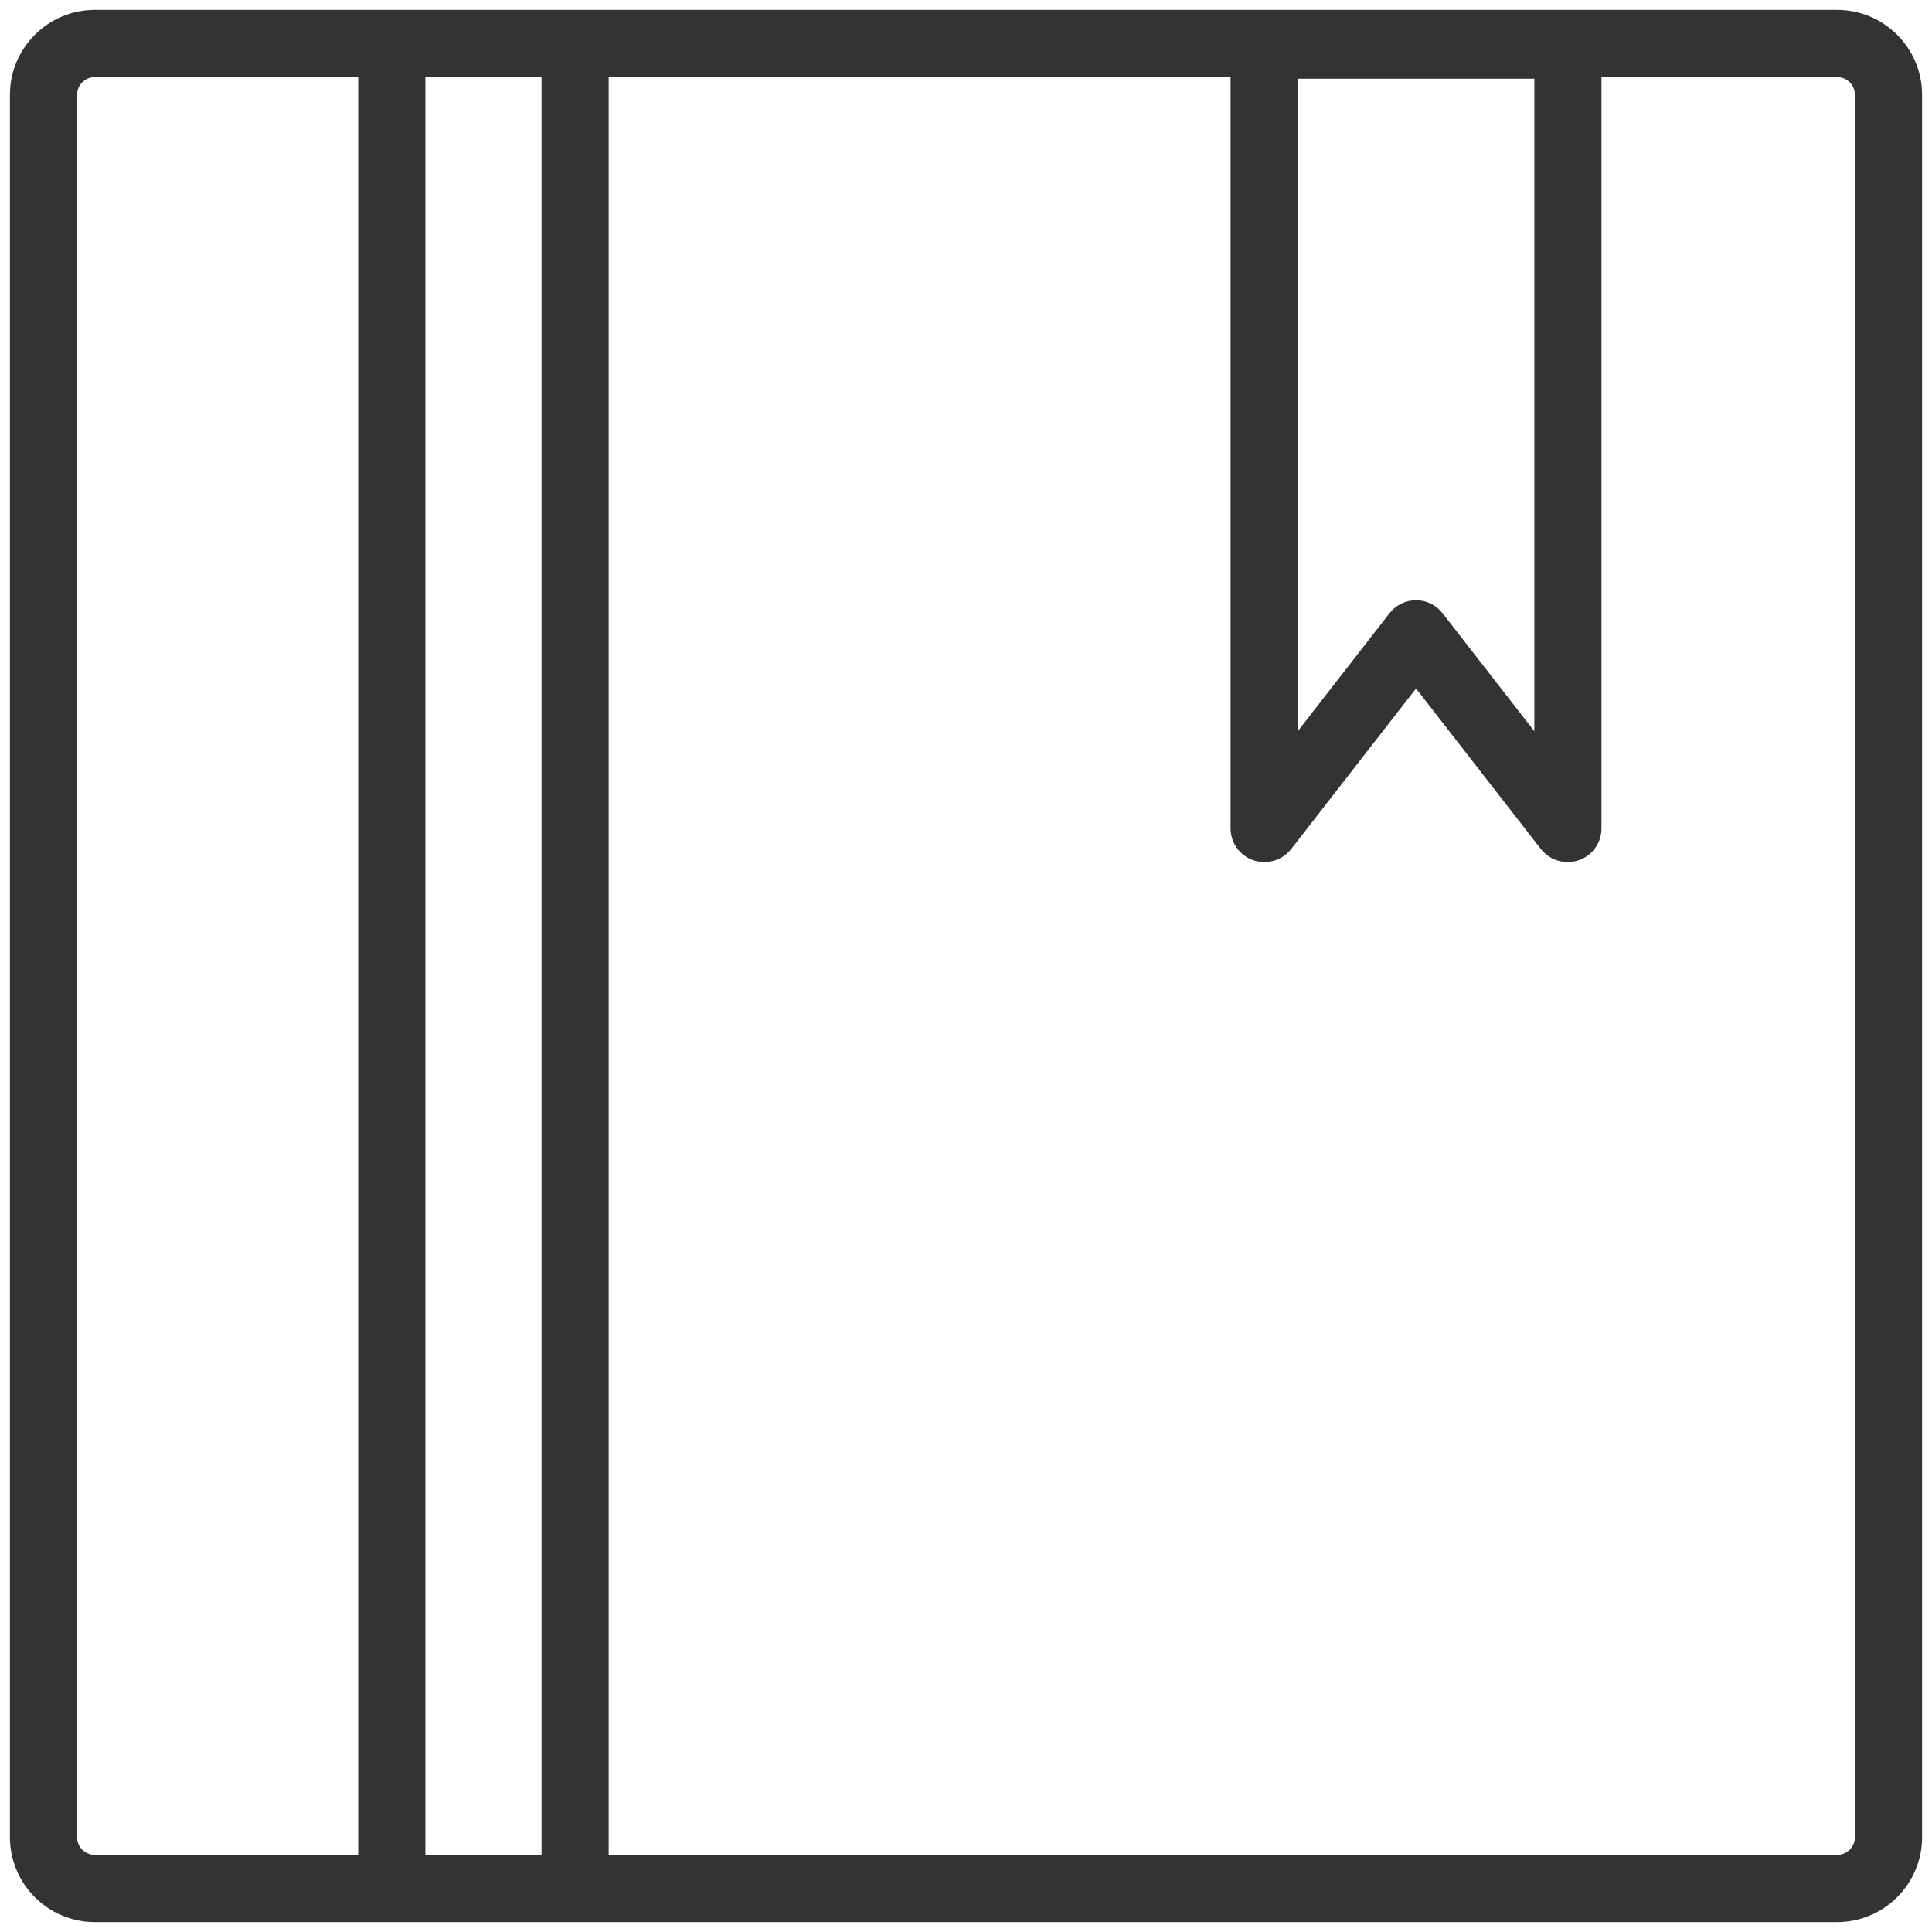
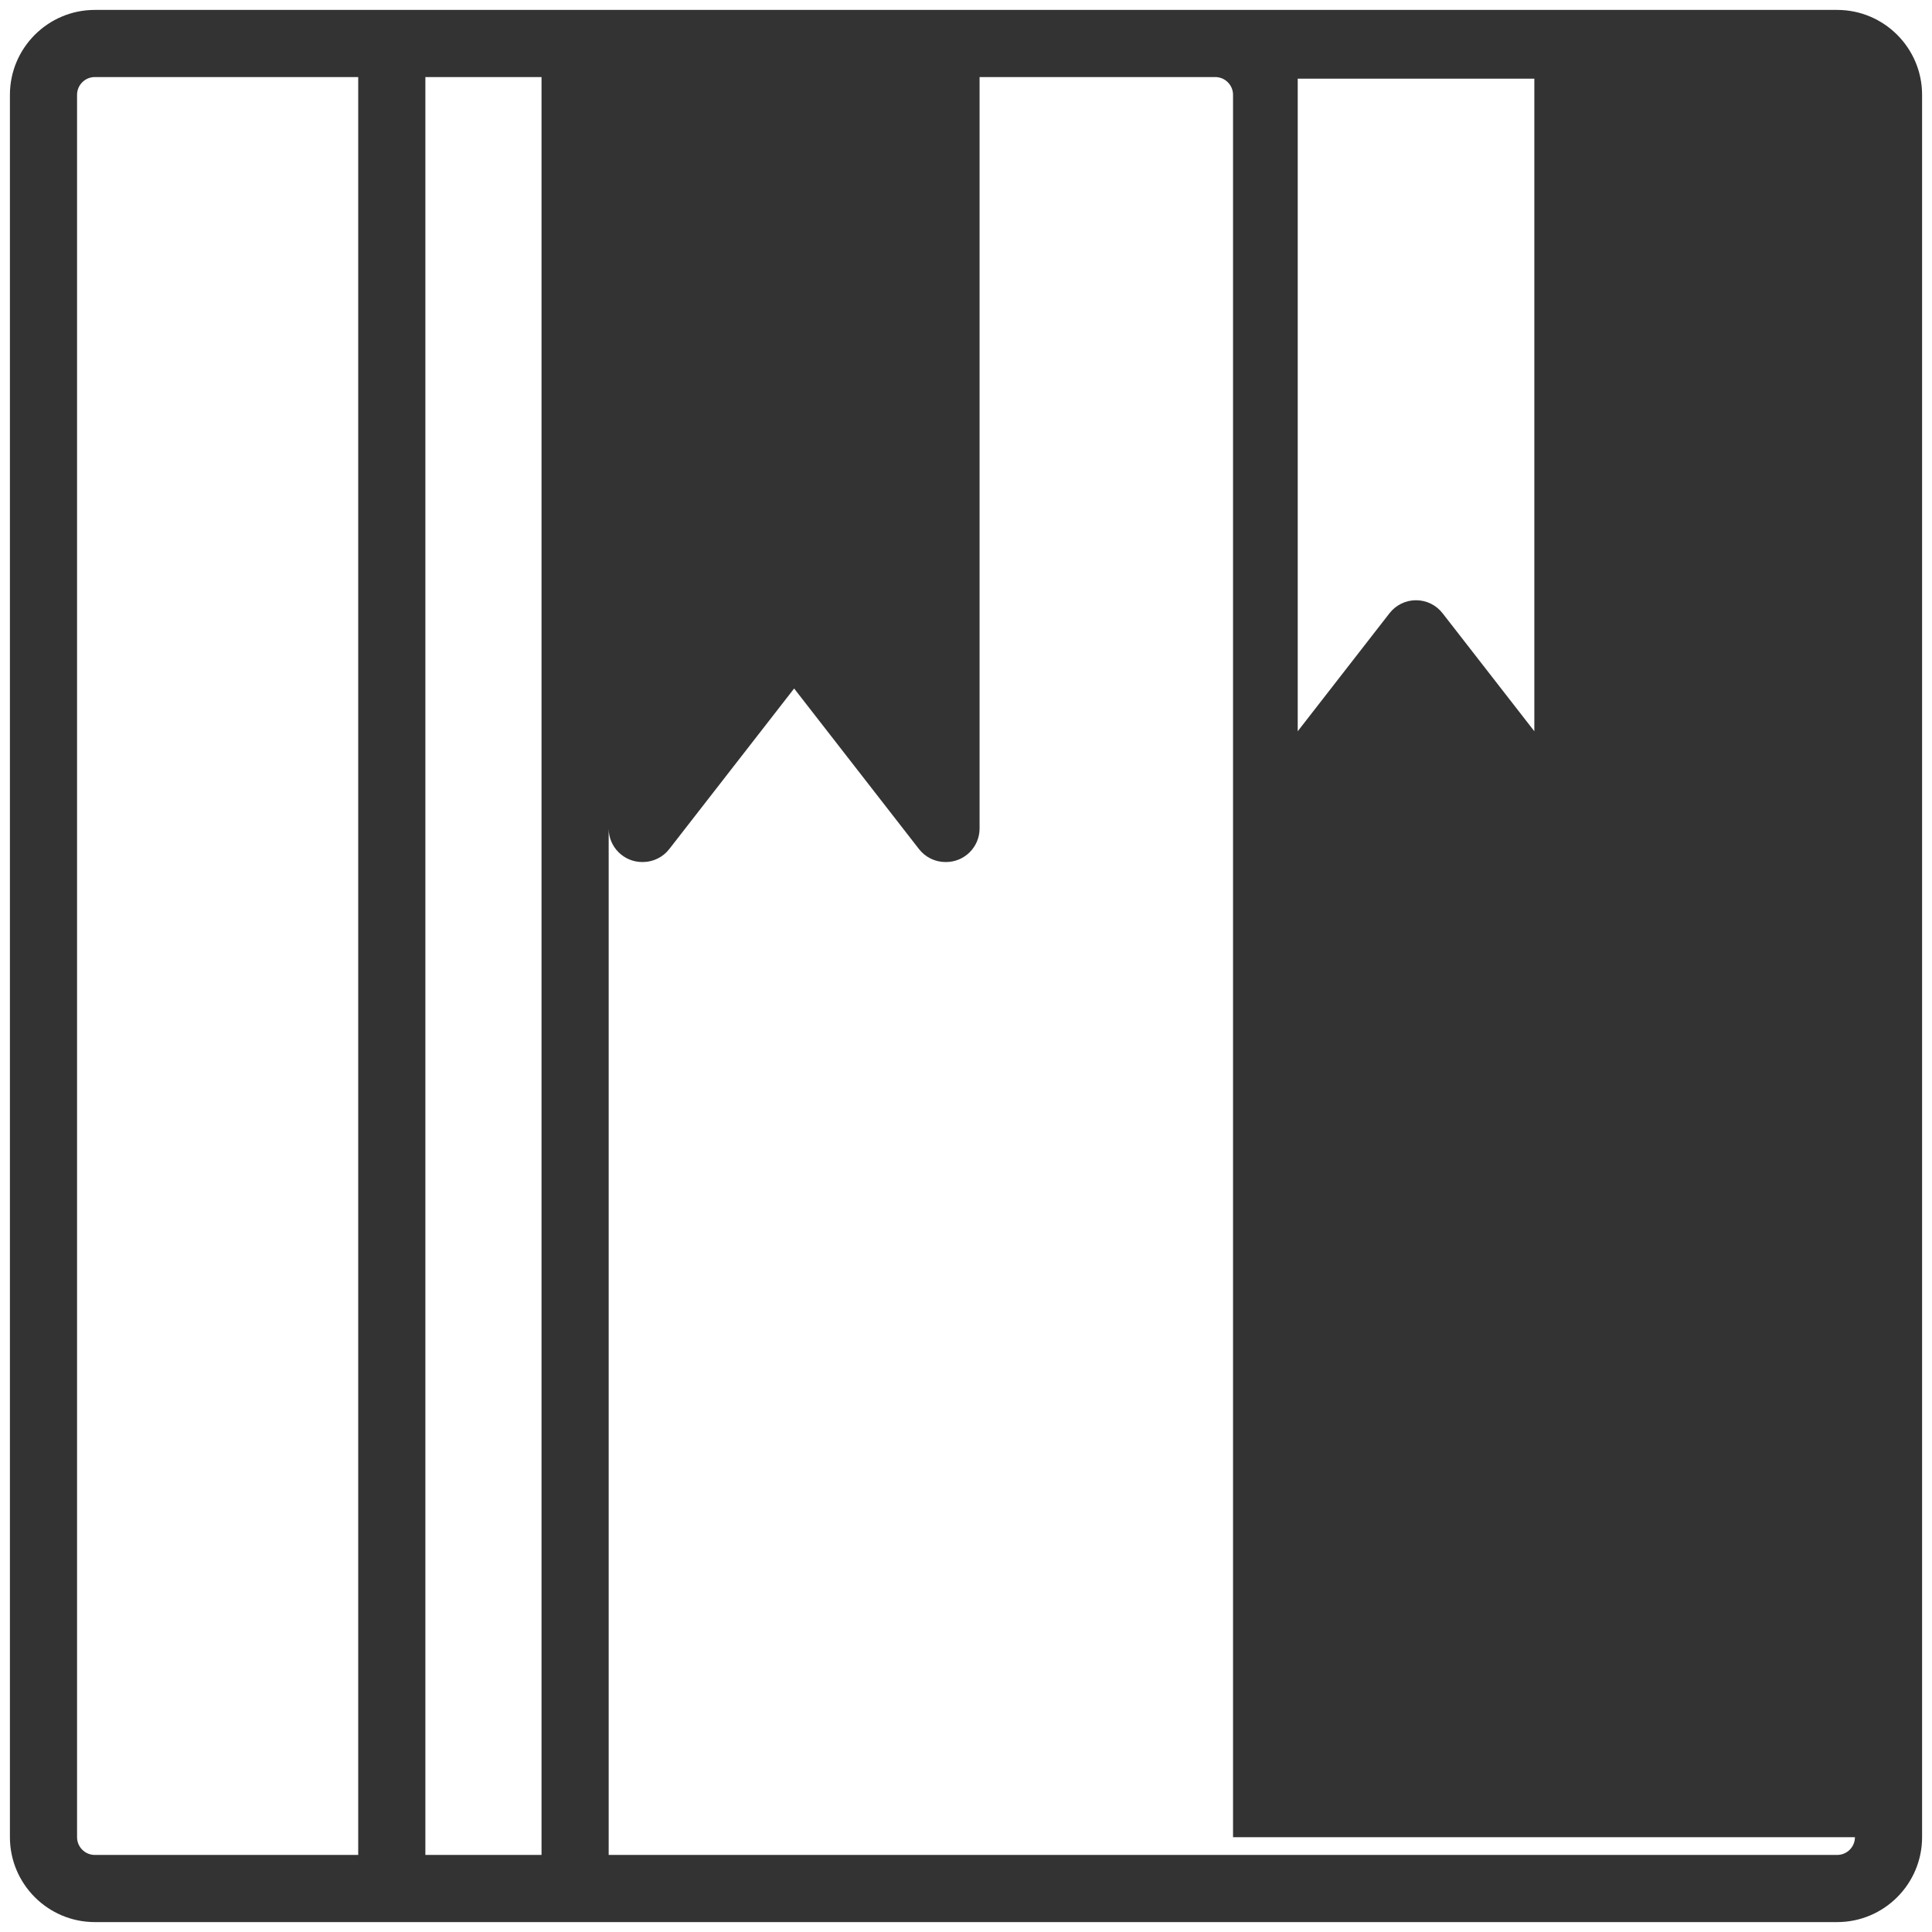
<svg xmlns="http://www.w3.org/2000/svg" version="1.1" id="BOOKMARK" width="800px" height="800px" viewBox="0 0 1800 1800" enable-background="new 0 0 1800 1800" xml:space="preserve">
  <g>
-     <path fill="#333333" d="M1711.665,9.238H88.343c-43.62,0-79.105,35.478-79.105,79.089v1623.338   c0,43.611,35.486,79.099,79.105,79.099h1623.322c43.611,0,79.099-35.487,79.099-79.099V88.327   C1790.764,44.715,1755.276,9.238,1711.665,9.238z M1209.058,73.28h220.448v608.01l-85.529-109.984   c-5.927-7.619-15.038-12.079-24.69-12.079s-18.765,4.456-24.69,12.079l-85.538,109.988V73.28z M71.796,1711.665V88.327   c0-9.112,7.423-16.53,16.547-16.53h245.4v1656.407h-245.4C79.219,1728.203,71.796,1720.785,71.796,1711.665z M504.532,1728.203   h-108.23V71.796h108.23V1728.203z M1728.203,1711.665c0,9.12-7.418,16.538-16.538,16.538H567.09V71.796h579.409v700.058   c0,17.277,13.999,31.28,31.279,31.28h0.479c9.662,0,18.773-4.459,24.7-12.079l116.328-149.594l116.319,149.594   c5.926,7.62,15.039,12.079,24.69,12.079h0.489c17.271,0,31.278-14.003,31.278-31.28V71.796h219.602   c9.12,0,16.538,7.418,16.538,16.53V1711.665z" />
+     <path fill="#333333" d="M1711.665,9.238H88.343c-43.62,0-79.105,35.478-79.105,79.089v1623.338   c0,43.611,35.486,79.099,79.105,79.099h1623.322c43.611,0,79.099-35.487,79.099-79.099V88.327   C1790.764,44.715,1755.276,9.238,1711.665,9.238z M1209.058,73.28h220.448v608.01l-85.529-109.984   c-5.927-7.619-15.038-12.079-24.69-12.079s-18.765,4.456-24.69,12.079l-85.538,109.988V73.28z M71.796,1711.665V88.327   c0-9.112,7.423-16.53,16.547-16.53h245.4v1656.407h-245.4C79.219,1728.203,71.796,1720.785,71.796,1711.665z M504.532,1728.203   h-108.23V71.796h108.23V1728.203z M1728.203,1711.665c0,9.12-7.418,16.538-16.538,16.538H567.09V71.796v700.058   c0,17.277,13.999,31.28,31.279,31.28h0.479c9.662,0,18.773-4.459,24.7-12.079l116.328-149.594l116.319,149.594   c5.926,7.62,15.039,12.079,24.69,12.079h0.489c17.271,0,31.278-14.003,31.278-31.28V71.796h219.602   c9.12,0,16.538,7.418,16.538,16.53V1711.665z" />
  </g>
</svg>